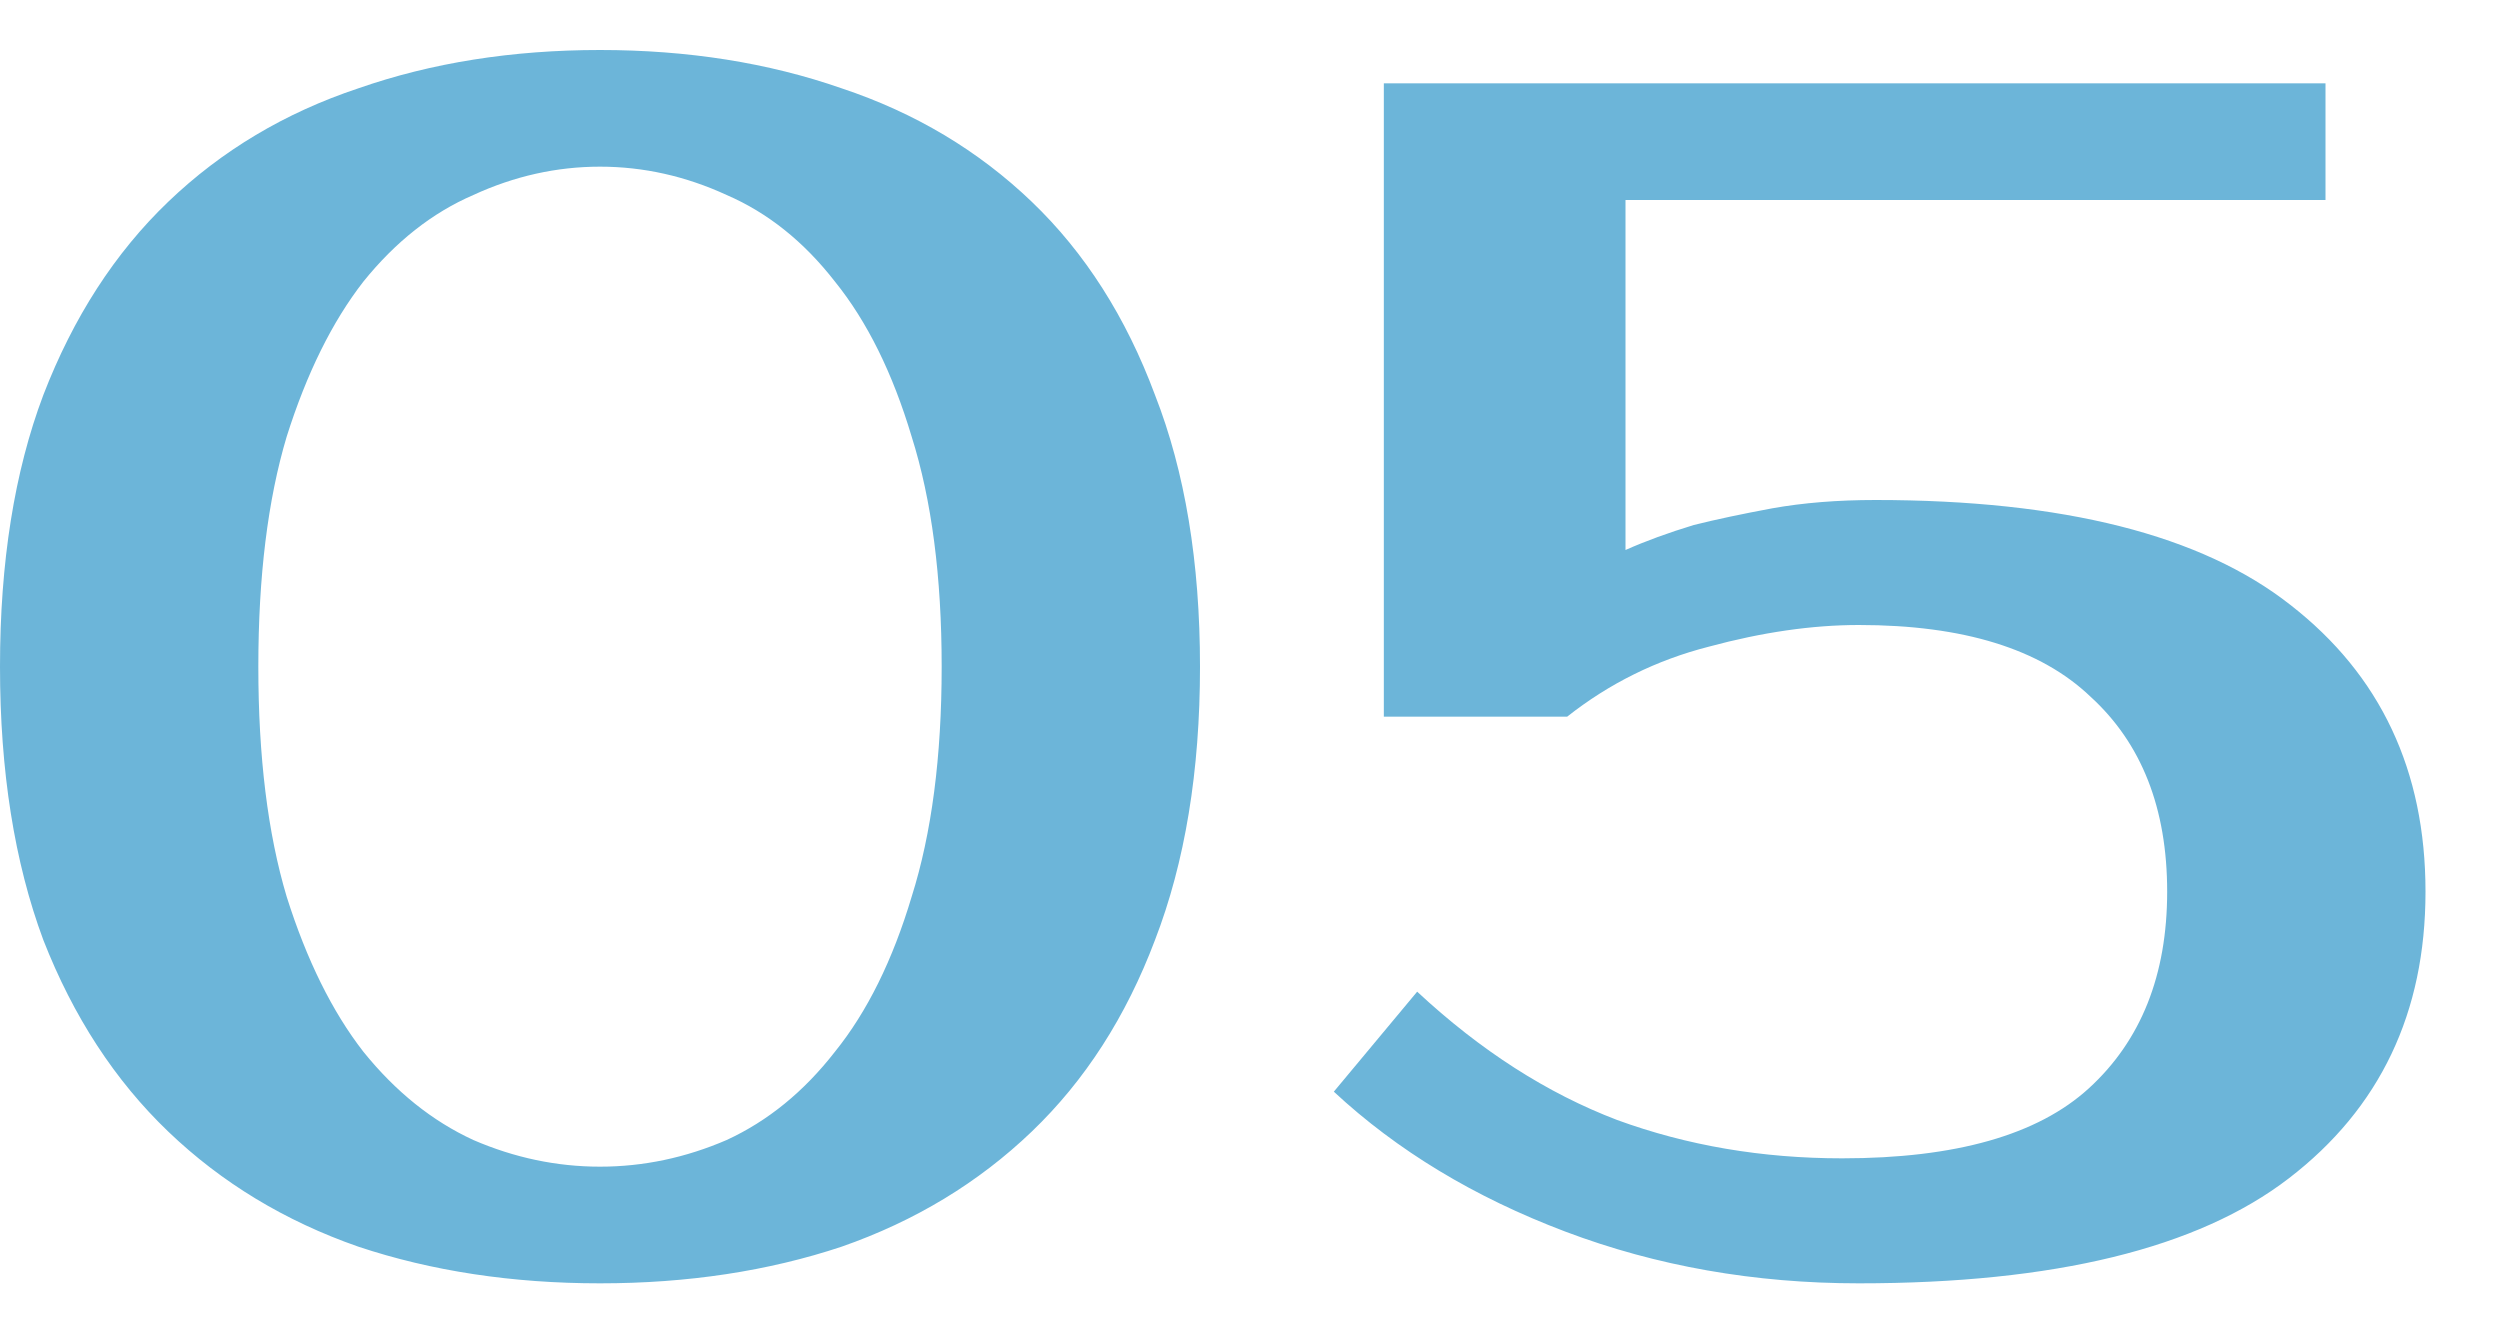
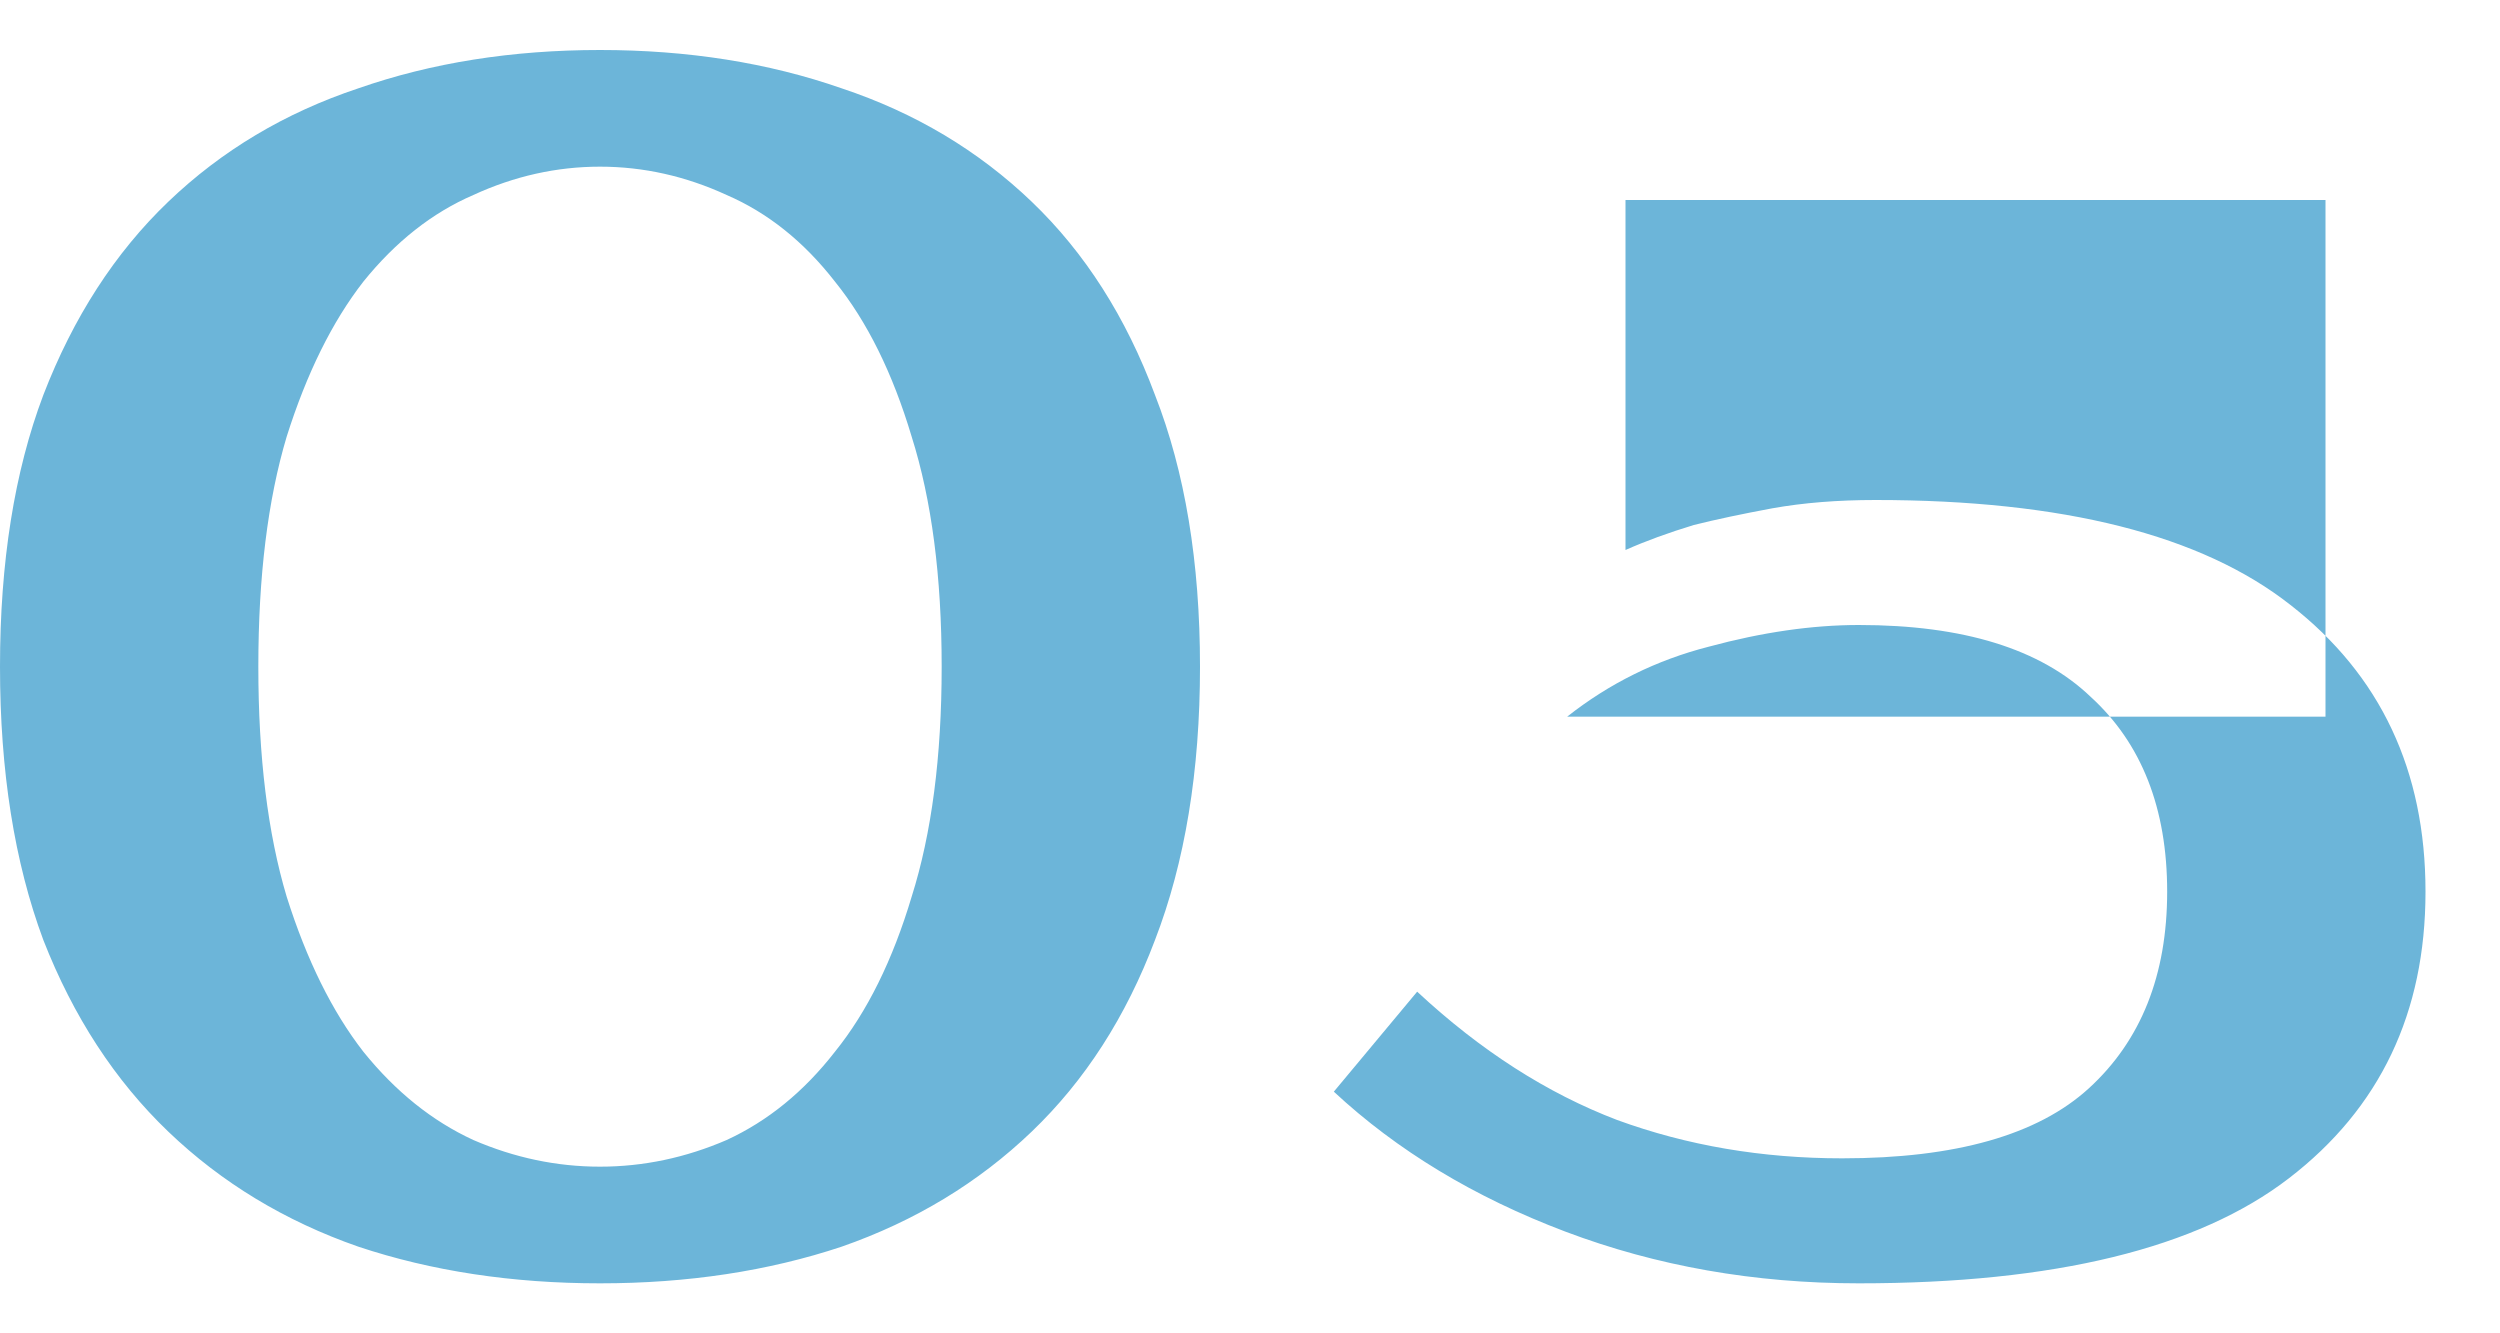
<svg xmlns="http://www.w3.org/2000/svg" width="30" height="16" viewBox="0 0 30 16" fill="none">
-   <path d="M7.2 2C6.68 2 6.173 2.113 5.68 2.34C5.187 2.553 4.747 2.9 4.36 3.38C3.987 3.86 3.68 4.48 3.44 5.24C3.213 6 3.1 6.92 3.1 8C3.1 9.08 3.213 10 3.44 10.76C3.68 11.52 3.987 12.14 4.36 12.62C4.747 13.1 5.187 13.453 5.68 13.68C6.173 13.893 6.68 14 7.2 14C7.72 14 8.227 13.893 8.72 13.68C9.213 13.453 9.647 13.1 10.02 12.62C10.407 12.14 10.713 11.52 10.94 10.76C11.18 10 11.3 9.08 11.3 8C11.3 6.92 11.18 6 10.94 5.24C10.713 4.48 10.407 3.86 10.02 3.38C9.647 2.9 9.213 2.553 8.72 2.34C8.227 2.113 7.72 2 7.2 2ZM7.2 0.6C8.253 0.6 9.22 0.753 10.1 1.06C10.98 1.353 11.74 1.807 12.38 2.42C13.02 3.033 13.513 3.807 13.86 4.74C14.22 5.66 14.4 6.747 14.4 8C14.4 9.253 14.22 10.347 13.86 11.28C13.513 12.2 13.02 12.967 12.38 13.58C11.74 14.193 10.98 14.653 10.1 14.96C9.22 15.253 8.253 15.4 7.2 15.4C6.147 15.4 5.18 15.253 4.3 14.96C3.42 14.653 2.66 14.193 2.02 13.58C1.38 12.967 0.88 12.2 0.52 11.28C0.173 10.347 1.49012e-08 9.253 1.49012e-08 8C1.49012e-08 6.747 0.173 5.66 0.52 4.74C0.88 3.807 1.38 3.033 2.02 2.42C2.66 1.807 3.42 1.353 4.3 1.06C5.18 0.753 6.147 0.6 7.2 0.6ZM22.506 6C24.76 6 26.42 6.42 27.486 7.26C28.566 8.1 29.106 9.247 29.106 10.7C29.106 12.153 28.56 13.3 27.466 14.14C26.373 14.98 24.653 15.4 22.306 15.4C21.053 15.4 19.88 15.193 18.786 14.78C17.693 14.367 16.766 13.807 16.006 13.1L17.006 11.9C17.766 12.607 18.566 13.12 19.406 13.44C20.246 13.747 21.146 13.9 22.106 13.9C23.466 13.9 24.453 13.62 25.066 13.06C25.693 12.487 26.006 11.7 26.006 10.7C26.006 9.7 25.7 8.92 25.086 8.36C24.486 7.787 23.56 7.5 22.306 7.5C21.746 7.5 21.146 7.587 20.506 7.76C19.88 7.92 19.313 8.2 18.806 8.6H16.606V1H27.906V2.4H19.506V6.6C19.746 6.493 20.02 6.393 20.326 6.3C20.593 6.233 20.906 6.167 21.266 6.1C21.64 6.033 22.053 6 22.506 6Z" fill="#6CB5D9" />
+   <path d="M7.2 2C6.68 2 6.173 2.113 5.68 2.34C5.187 2.553 4.747 2.9 4.36 3.38C3.987 3.86 3.68 4.48 3.44 5.24C3.213 6 3.1 6.92 3.1 8C3.1 9.08 3.213 10 3.44 10.76C3.68 11.52 3.987 12.14 4.36 12.62C4.747 13.1 5.187 13.453 5.68 13.68C6.173 13.893 6.68 14 7.2 14C7.72 14 8.227 13.893 8.72 13.68C9.213 13.453 9.647 13.1 10.02 12.62C10.407 12.14 10.713 11.52 10.94 10.76C11.18 10 11.3 9.08 11.3 8C11.3 6.92 11.18 6 10.94 5.24C10.713 4.48 10.407 3.86 10.02 3.38C9.647 2.9 9.213 2.553 8.72 2.34C8.227 2.113 7.72 2 7.2 2ZM7.2 0.6C8.253 0.6 9.22 0.753 10.1 1.06C10.98 1.353 11.74 1.807 12.38 2.42C13.02 3.033 13.513 3.807 13.86 4.74C14.22 5.66 14.4 6.747 14.4 8C14.4 9.253 14.22 10.347 13.86 11.28C13.513 12.2 13.02 12.967 12.38 13.58C11.74 14.193 10.98 14.653 10.1 14.96C9.22 15.253 8.253 15.4 7.2 15.4C6.147 15.4 5.18 15.253 4.3 14.96C3.42 14.653 2.66 14.193 2.02 13.58C1.38 12.967 0.88 12.2 0.52 11.28C0.173 10.347 1.49012e-08 9.253 1.49012e-08 8C1.49012e-08 6.747 0.173 5.66 0.52 4.74C0.88 3.807 1.38 3.033 2.02 2.42C2.66 1.807 3.42 1.353 4.3 1.06C5.18 0.753 6.147 0.6 7.2 0.6ZM22.506 6C24.76 6 26.42 6.42 27.486 7.26C28.566 8.1 29.106 9.247 29.106 10.7C29.106 12.153 28.56 13.3 27.466 14.14C26.373 14.98 24.653 15.4 22.306 15.4C21.053 15.4 19.88 15.193 18.786 14.78C17.693 14.367 16.766 13.807 16.006 13.1L17.006 11.9C17.766 12.607 18.566 13.12 19.406 13.44C20.246 13.747 21.146 13.9 22.106 13.9C23.466 13.9 24.453 13.62 25.066 13.06C25.693 12.487 26.006 11.7 26.006 10.7C26.006 9.7 25.7 8.92 25.086 8.36C24.486 7.787 23.56 7.5 22.306 7.5C21.746 7.5 21.146 7.587 20.506 7.76C19.88 7.92 19.313 8.2 18.806 8.6H16.606H27.906V2.4H19.506V6.6C19.746 6.493 20.02 6.393 20.326 6.3C20.593 6.233 20.906 6.167 21.266 6.1C21.64 6.033 22.053 6 22.506 6Z" fill="#6CB5D9" />
</svg>